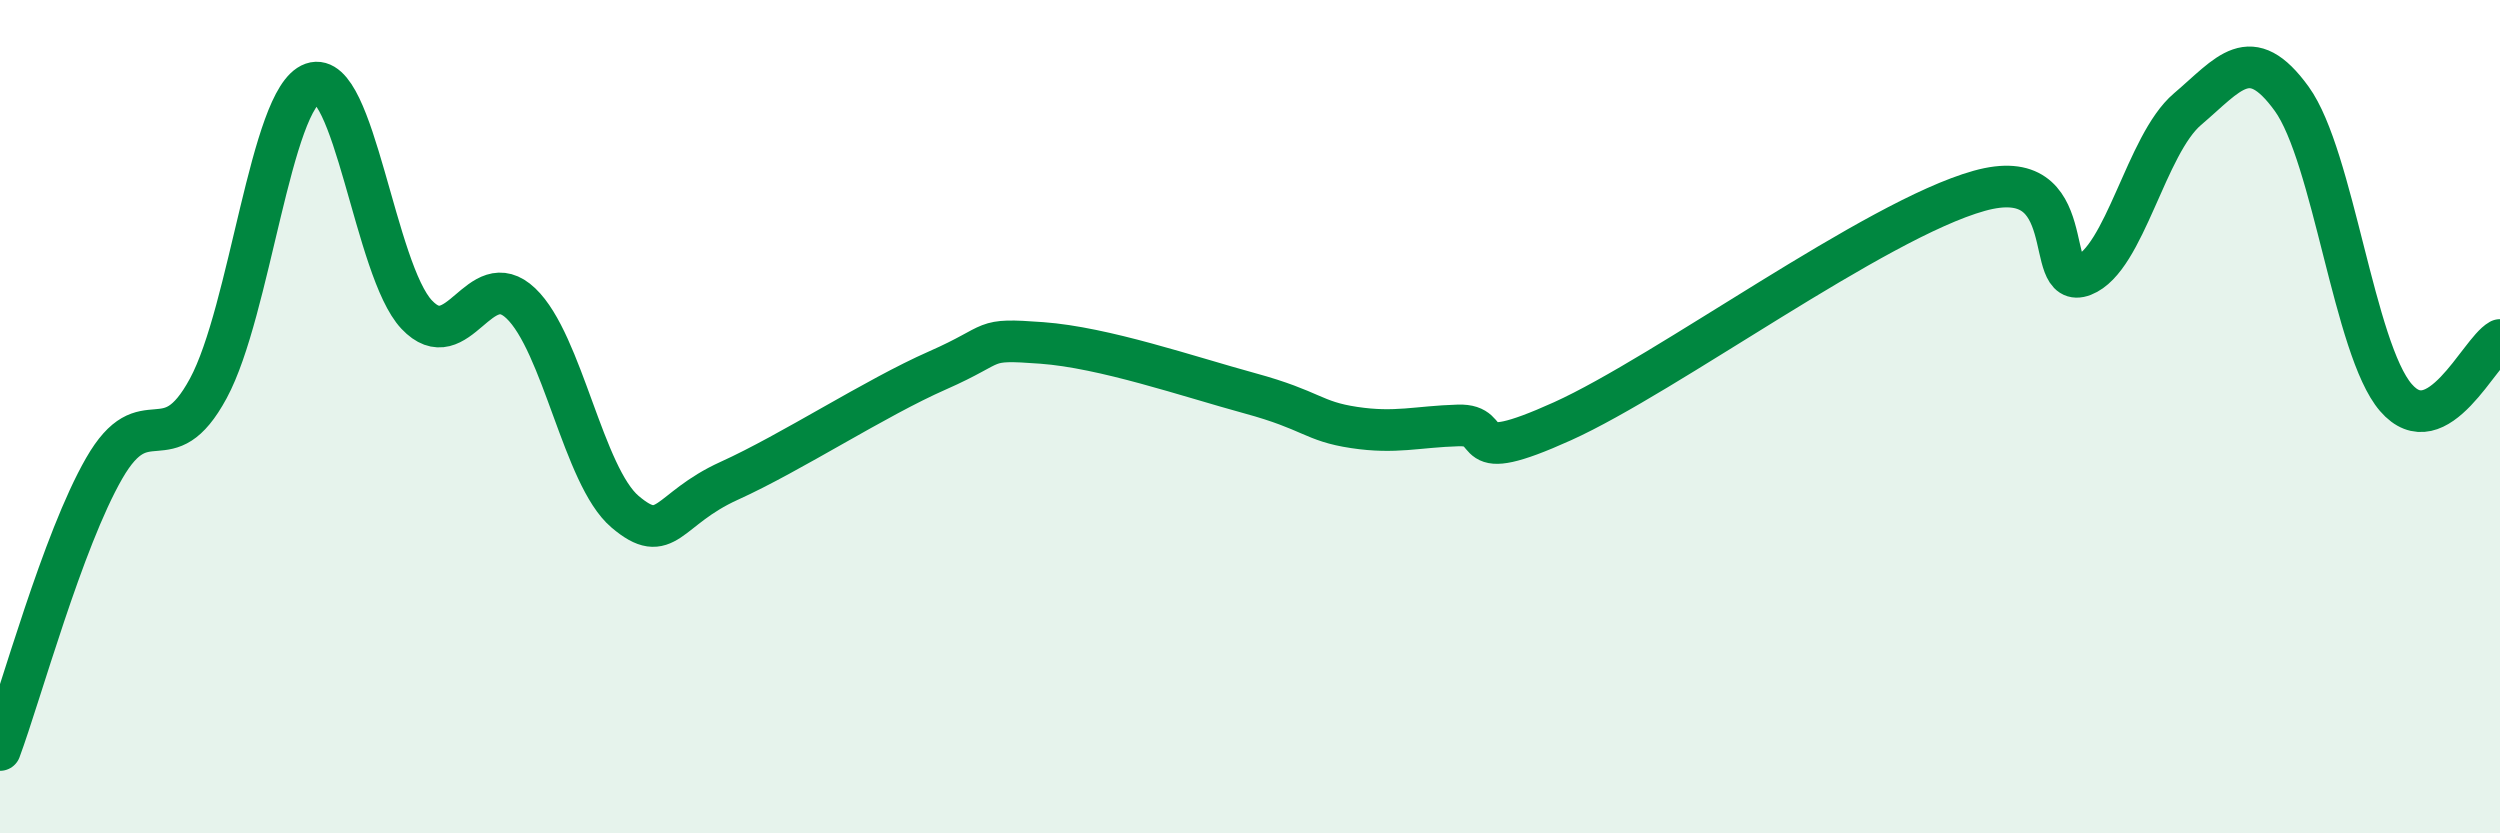
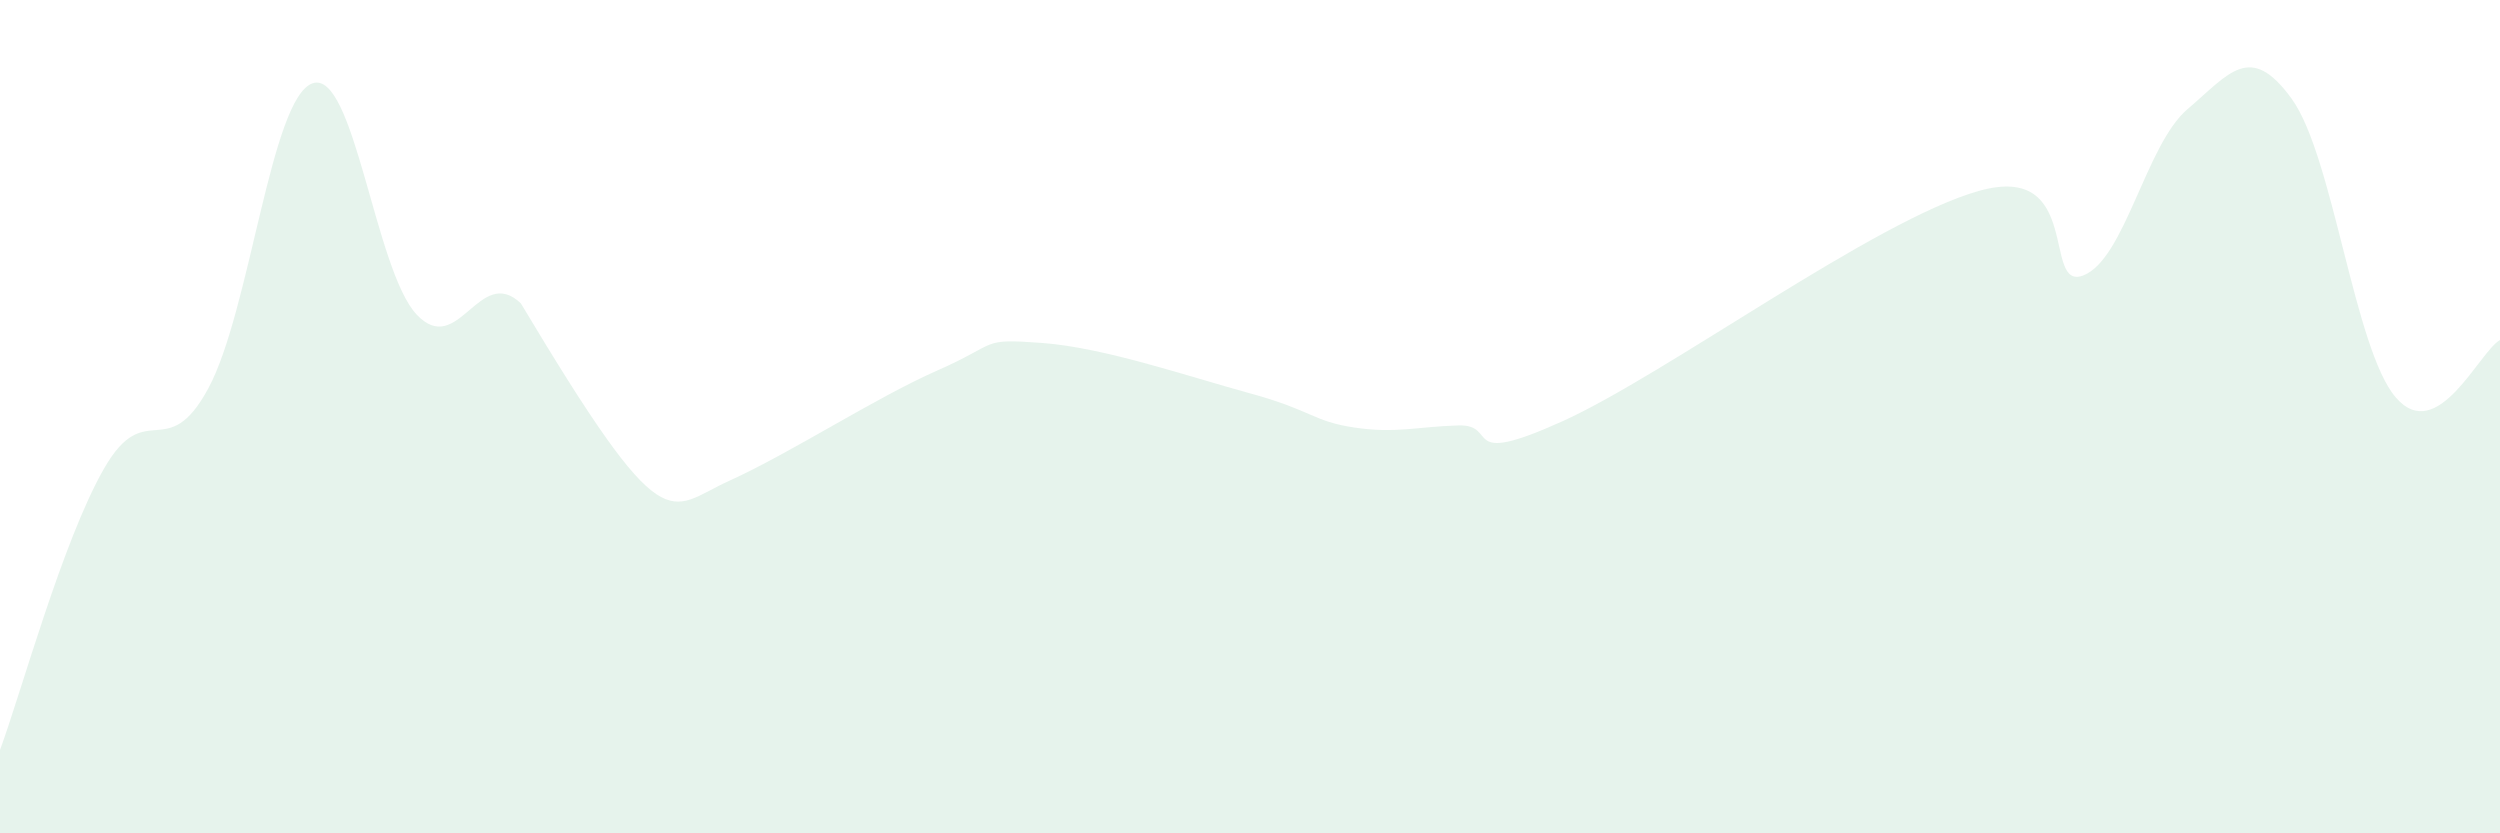
<svg xmlns="http://www.w3.org/2000/svg" width="60" height="20" viewBox="0 0 60 20">
-   <path d="M 0,18 C 0.5,16.65 1.5,12.98 2.5,11.24 C 3.5,9.5 4,11.17 5,9.32 C 6,7.47 6.5,2.35 7.5,2 C 8.5,1.65 9,6.49 10,7.55 C 11,8.61 11.5,6.33 12.5,7.28 C 13.5,8.23 14,11.43 15,12.28 C 16,13.13 16,12.22 17.5,11.54 C 19,10.86 21,9.55 22.5,8.89 C 24,8.23 23.5,8.12 25,8.23 C 26.5,8.34 28.5,9.03 30,9.44 C 31.5,9.85 31.5,10.11 32.5,10.26 C 33.5,10.41 34,10.24 35,10.21 C 36,10.18 35,11.24 37.5,10.11 C 40,8.98 45,5.28 47.5,4.58 C 50,3.88 49,7 50,6.61 C 51,6.22 51.5,3.47 52.5,2.62 C 53.5,1.77 54,0.99 55,2.37 C 56,3.75 56.5,8.38 57.5,9.54 C 58.5,10.7 59.5,8.44 60,8.16L60 20L0 20Z" fill="#008740" opacity="0.1" stroke-linecap="round" stroke-linejoin="round" />
-   <path d="M 0,18 C 0.5,16.65 1.5,12.98 2.5,11.24 C 3.5,9.5 4,11.17 5,9.32 C 6,7.47 6.5,2.35 7.5,2 C 8.5,1.65 9,6.49 10,7.55 C 11,8.61 11.5,6.33 12.5,7.28 C 13.5,8.23 14,11.43 15,12.28 C 16,13.13 16,12.22 17.5,11.54 C 19,10.86 21,9.55 22.5,8.89 C 24,8.23 23.5,8.12 25,8.23 C 26.5,8.34 28.5,9.03 30,9.44 C 31.5,9.85 31.5,10.11 32.5,10.26 C 33.5,10.41 34,10.24 35,10.21 C 36,10.18 35,11.24 37.5,10.11 C 40,8.98 45,5.28 47.5,4.58 C 50,3.88 49,7 50,6.61 C 51,6.22 51.5,3.47 52.5,2.62 C 53.5,1.77 54,0.99 55,2.37 C 56,3.75 56.5,8.38 57.5,9.54 C 58.5,10.7 59.5,8.44 60,8.16" stroke="#008740" stroke-width="1" fill="none" stroke-linecap="round" stroke-linejoin="round" />
+   <path d="M 0,18 C 0.5,16.65 1.5,12.98 2.5,11.24 C 3.5,9.5 4,11.17 5,9.32 C 6,7.47 6.5,2.35 7.5,2 C 8.5,1.65 9,6.49 10,7.55 C 11,8.61 11.5,6.33 12.5,7.28 C 16,13.13 16,12.22 17.5,11.54 C 19,10.86 21,9.55 22.5,8.89 C 24,8.23 23.5,8.12 25,8.23 C 26.5,8.34 28.5,9.03 30,9.44 C 31.5,9.85 31.5,10.11 32.5,10.26 C 33.5,10.41 34,10.24 35,10.21 C 36,10.18 35,11.24 37.5,10.11 C 40,8.98 45,5.28 47.5,4.58 C 50,3.88 49,7 50,6.61 C 51,6.22 51.5,3.47 52.5,2.62 C 53.5,1.77 54,0.99 55,2.37 C 56,3.75 56.5,8.38 57.5,9.54 C 58.5,10.7 59.5,8.44 60,8.16L60 20L0 20Z" fill="#008740" opacity="0.1" stroke-linecap="round" stroke-linejoin="round" />
</svg>